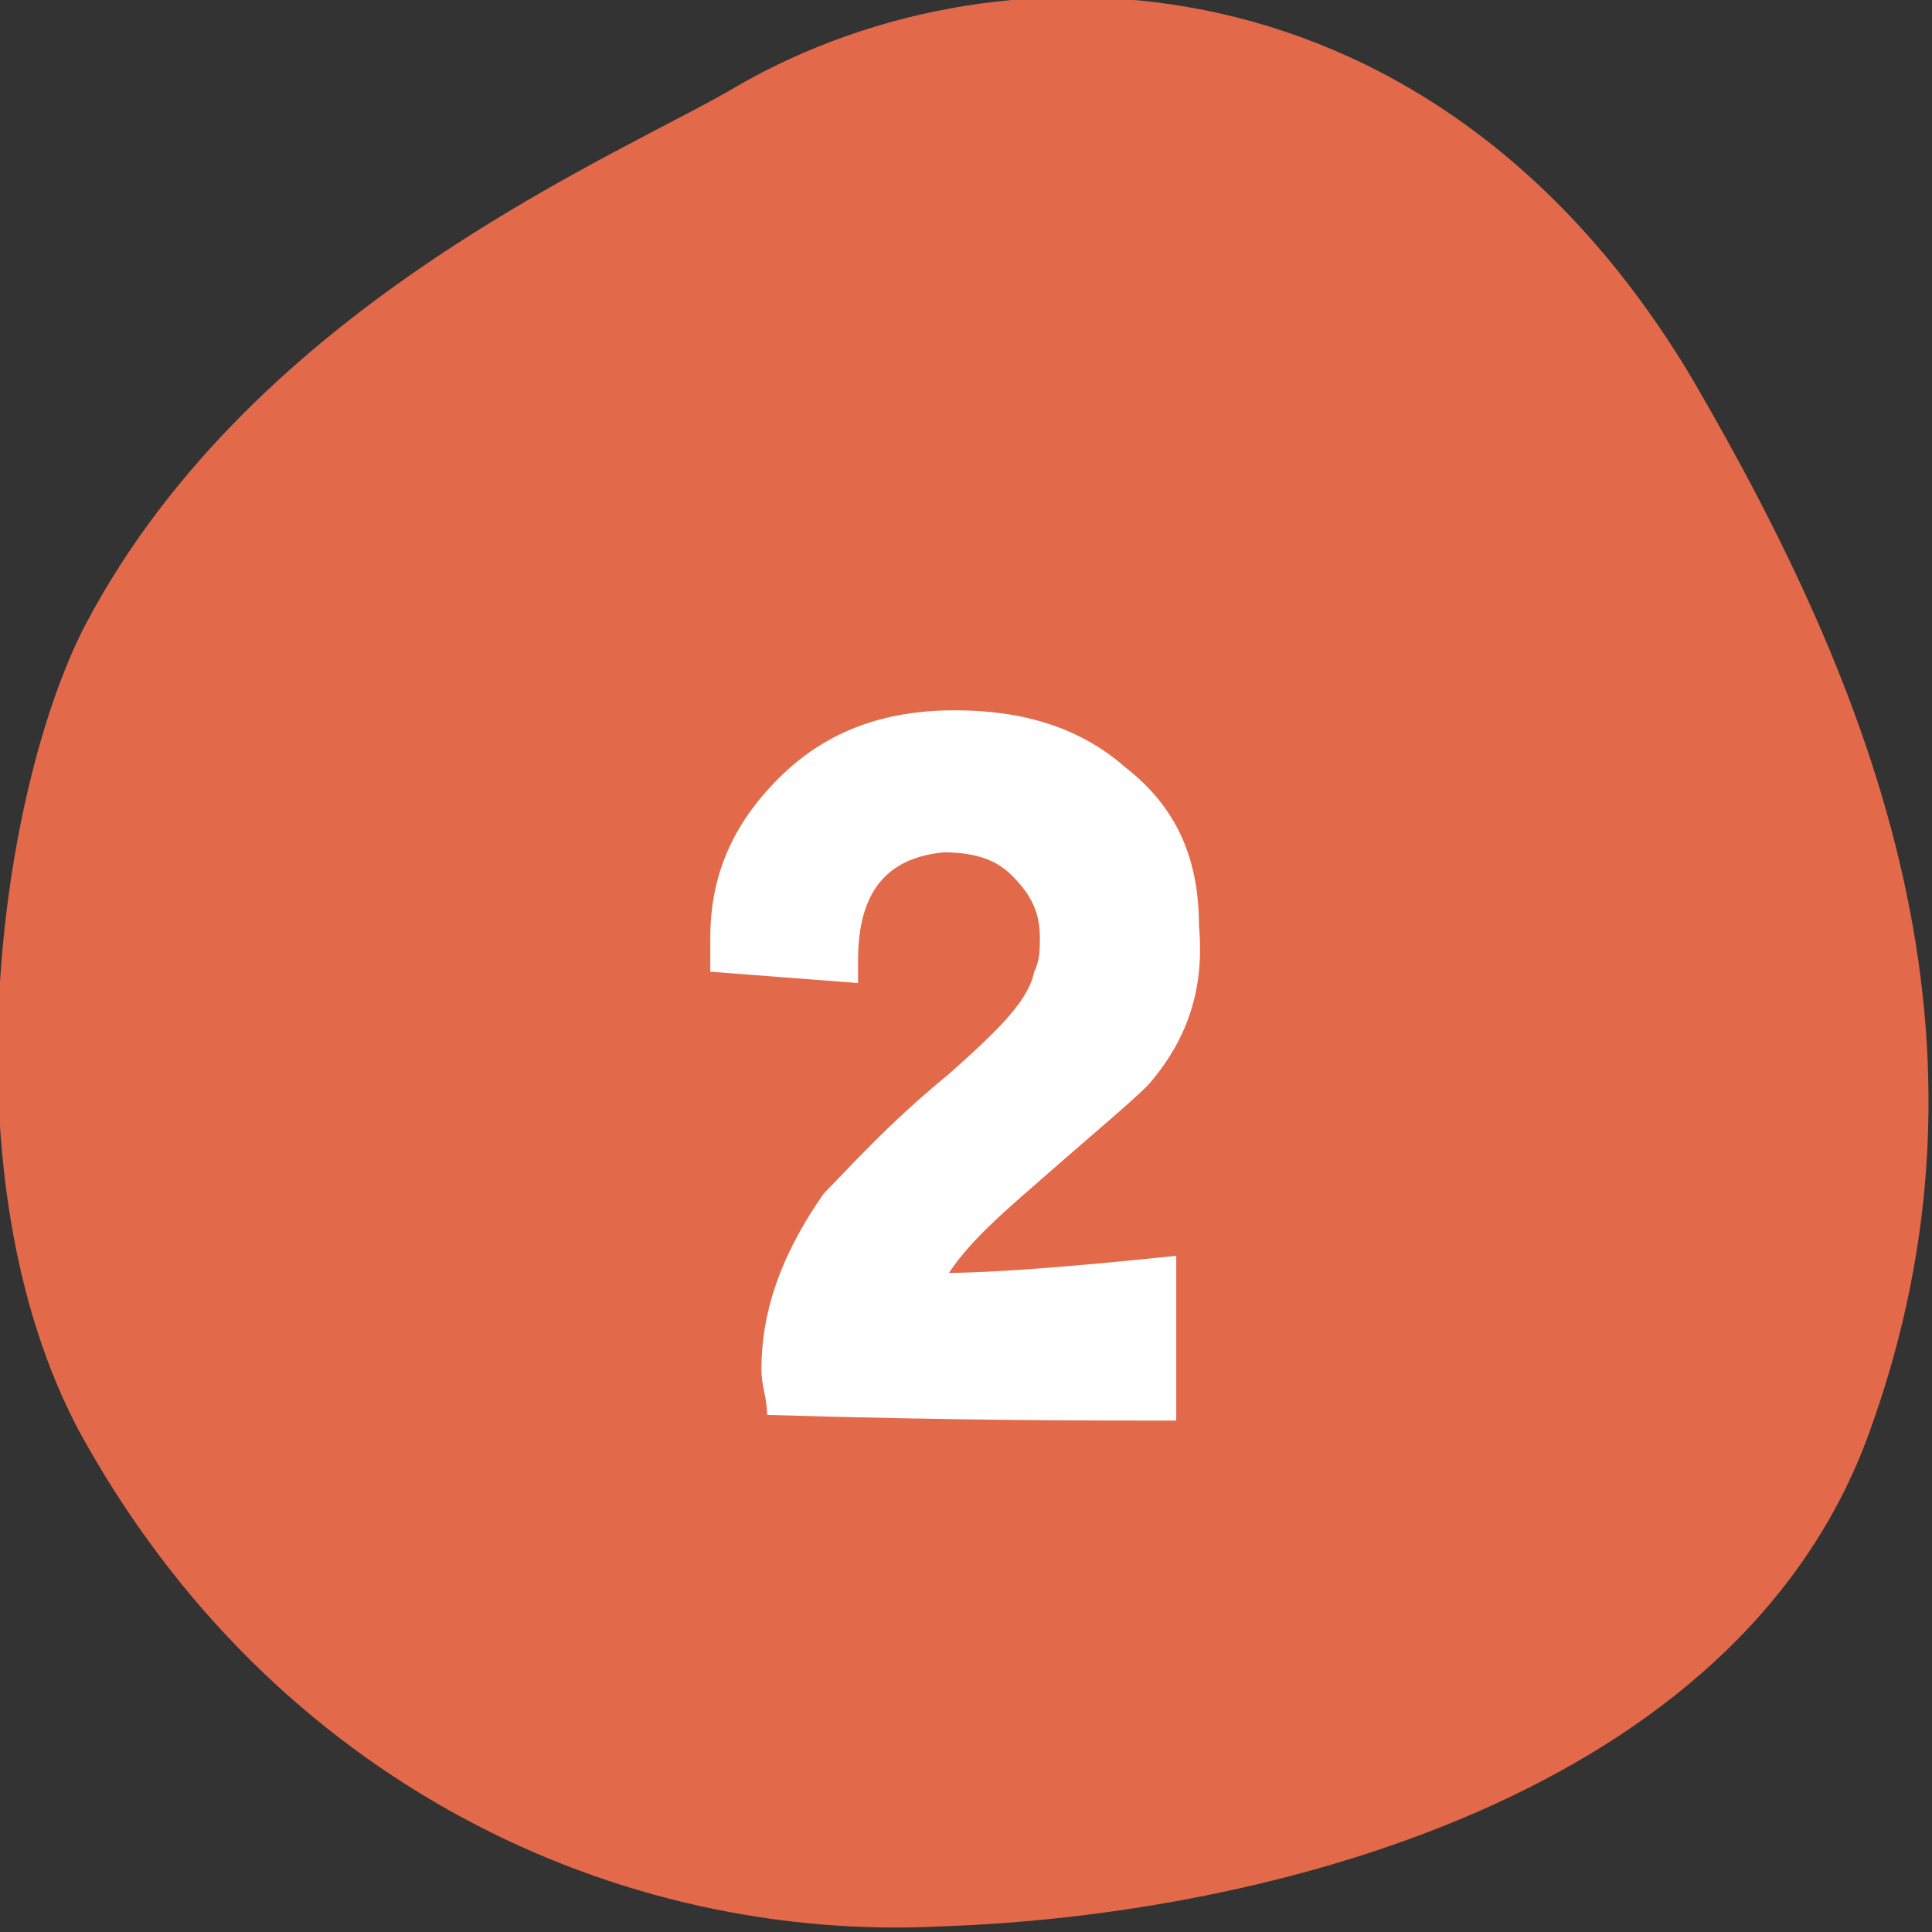
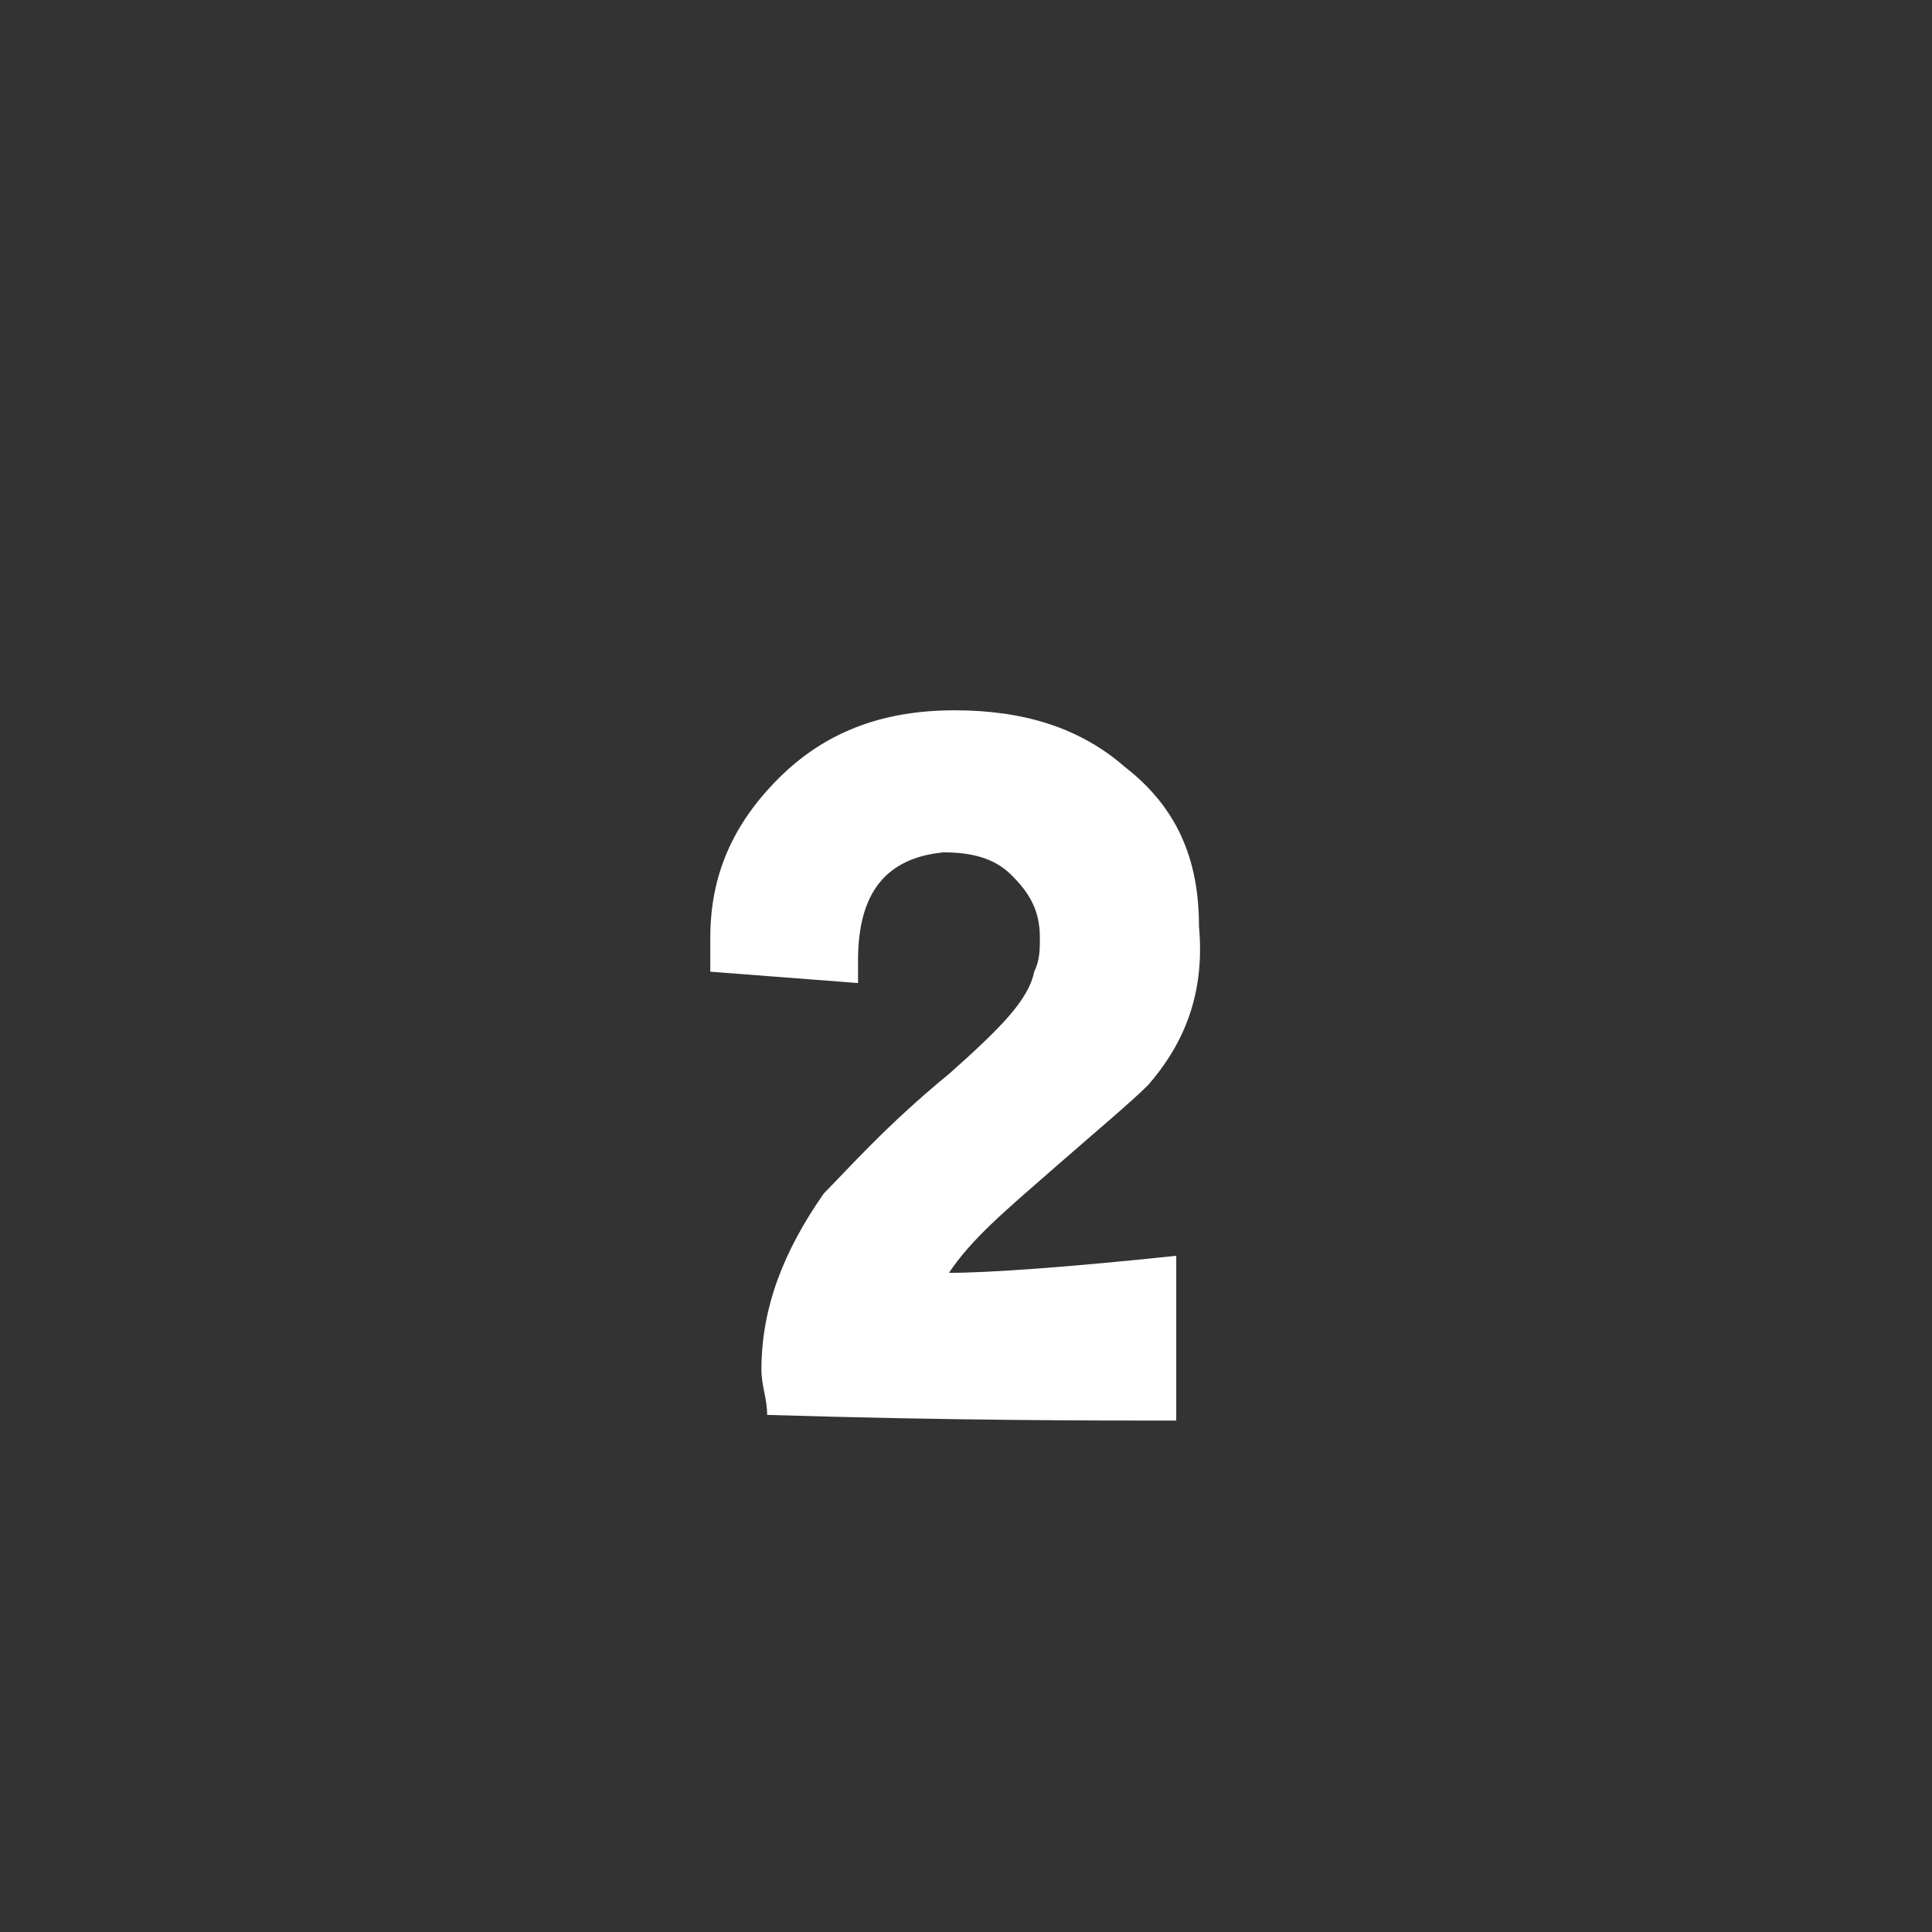
<svg xmlns="http://www.w3.org/2000/svg" version="1.1" id="_レイヤー_2" x="0px" y="0px" viewBox="0 0 34 34" style="enable-background:new 0 0 34 34;" xml:space="preserve">
  <rect x="0" y="0" width="34" height="34" fill="#333333" stroke="none" />
  <style type="text/css">
	.st0{fill-rule:evenodd;clip-rule:evenodd;fill:#E26A4A;}
	.st1{enable-background:new    ;}
	.st2{fill:#FFFFFF;}
</style>
  <g id="_文字">
    <g>
      <g>
-         <path class="st0" d="M13,1.5c4.7-2.7,12.3-2.4,16.8,5.2c3.2,5.5,5.6,11.6,3.1,18.5c-2.3,6.4-10.6,8.5-16.3,8.7     c-5.7,0.3-11.8-2.5-15.2-8.7C-1,20.7,0,13.9,1.5,11C4.5,5.3,11,2.7,13,1.5z" />
-       </g>
+         </g>
      <g class="st1">
        <path class="st2" d="M20.2,19.1c-0.3,0.3-0.9,0.8-1.7,1.5c-0.8,0.7-1.4,1.2-1.8,1.8c0.7,0,2.1-0.1,4-0.3V25c-1.5,0-3.9,0-7.2-0.1     c0-0.3-0.1-0.5-0.1-0.8c0-1.1,0.4-2.1,1.1-3.1c0.4-0.4,1.1-1.2,2.2-2.1c0.9-0.8,1.4-1.3,1.5-1.8c0.1-0.2,0.1-0.4,0.1-0.6     c0-0.5-0.2-0.8-0.5-1.1c-0.3-0.3-0.7-0.4-1.2-0.4c-1,0.1-1.5,0.7-1.5,1.9c0,0.1,0,0.3,0,0.4l-2.6-0.2c0-0.2,0-0.4,0-0.6     c0-1.1,0.4-2,1.2-2.8s1.8-1.2,3.1-1.2c1.2,0,2.2,0.3,3,1c0.9,0.7,1.3,1.6,1.3,2.8C21.2,17.4,20.9,18.3,20.2,19.1z" />
      </g>
    </g>
  </g>
</svg>